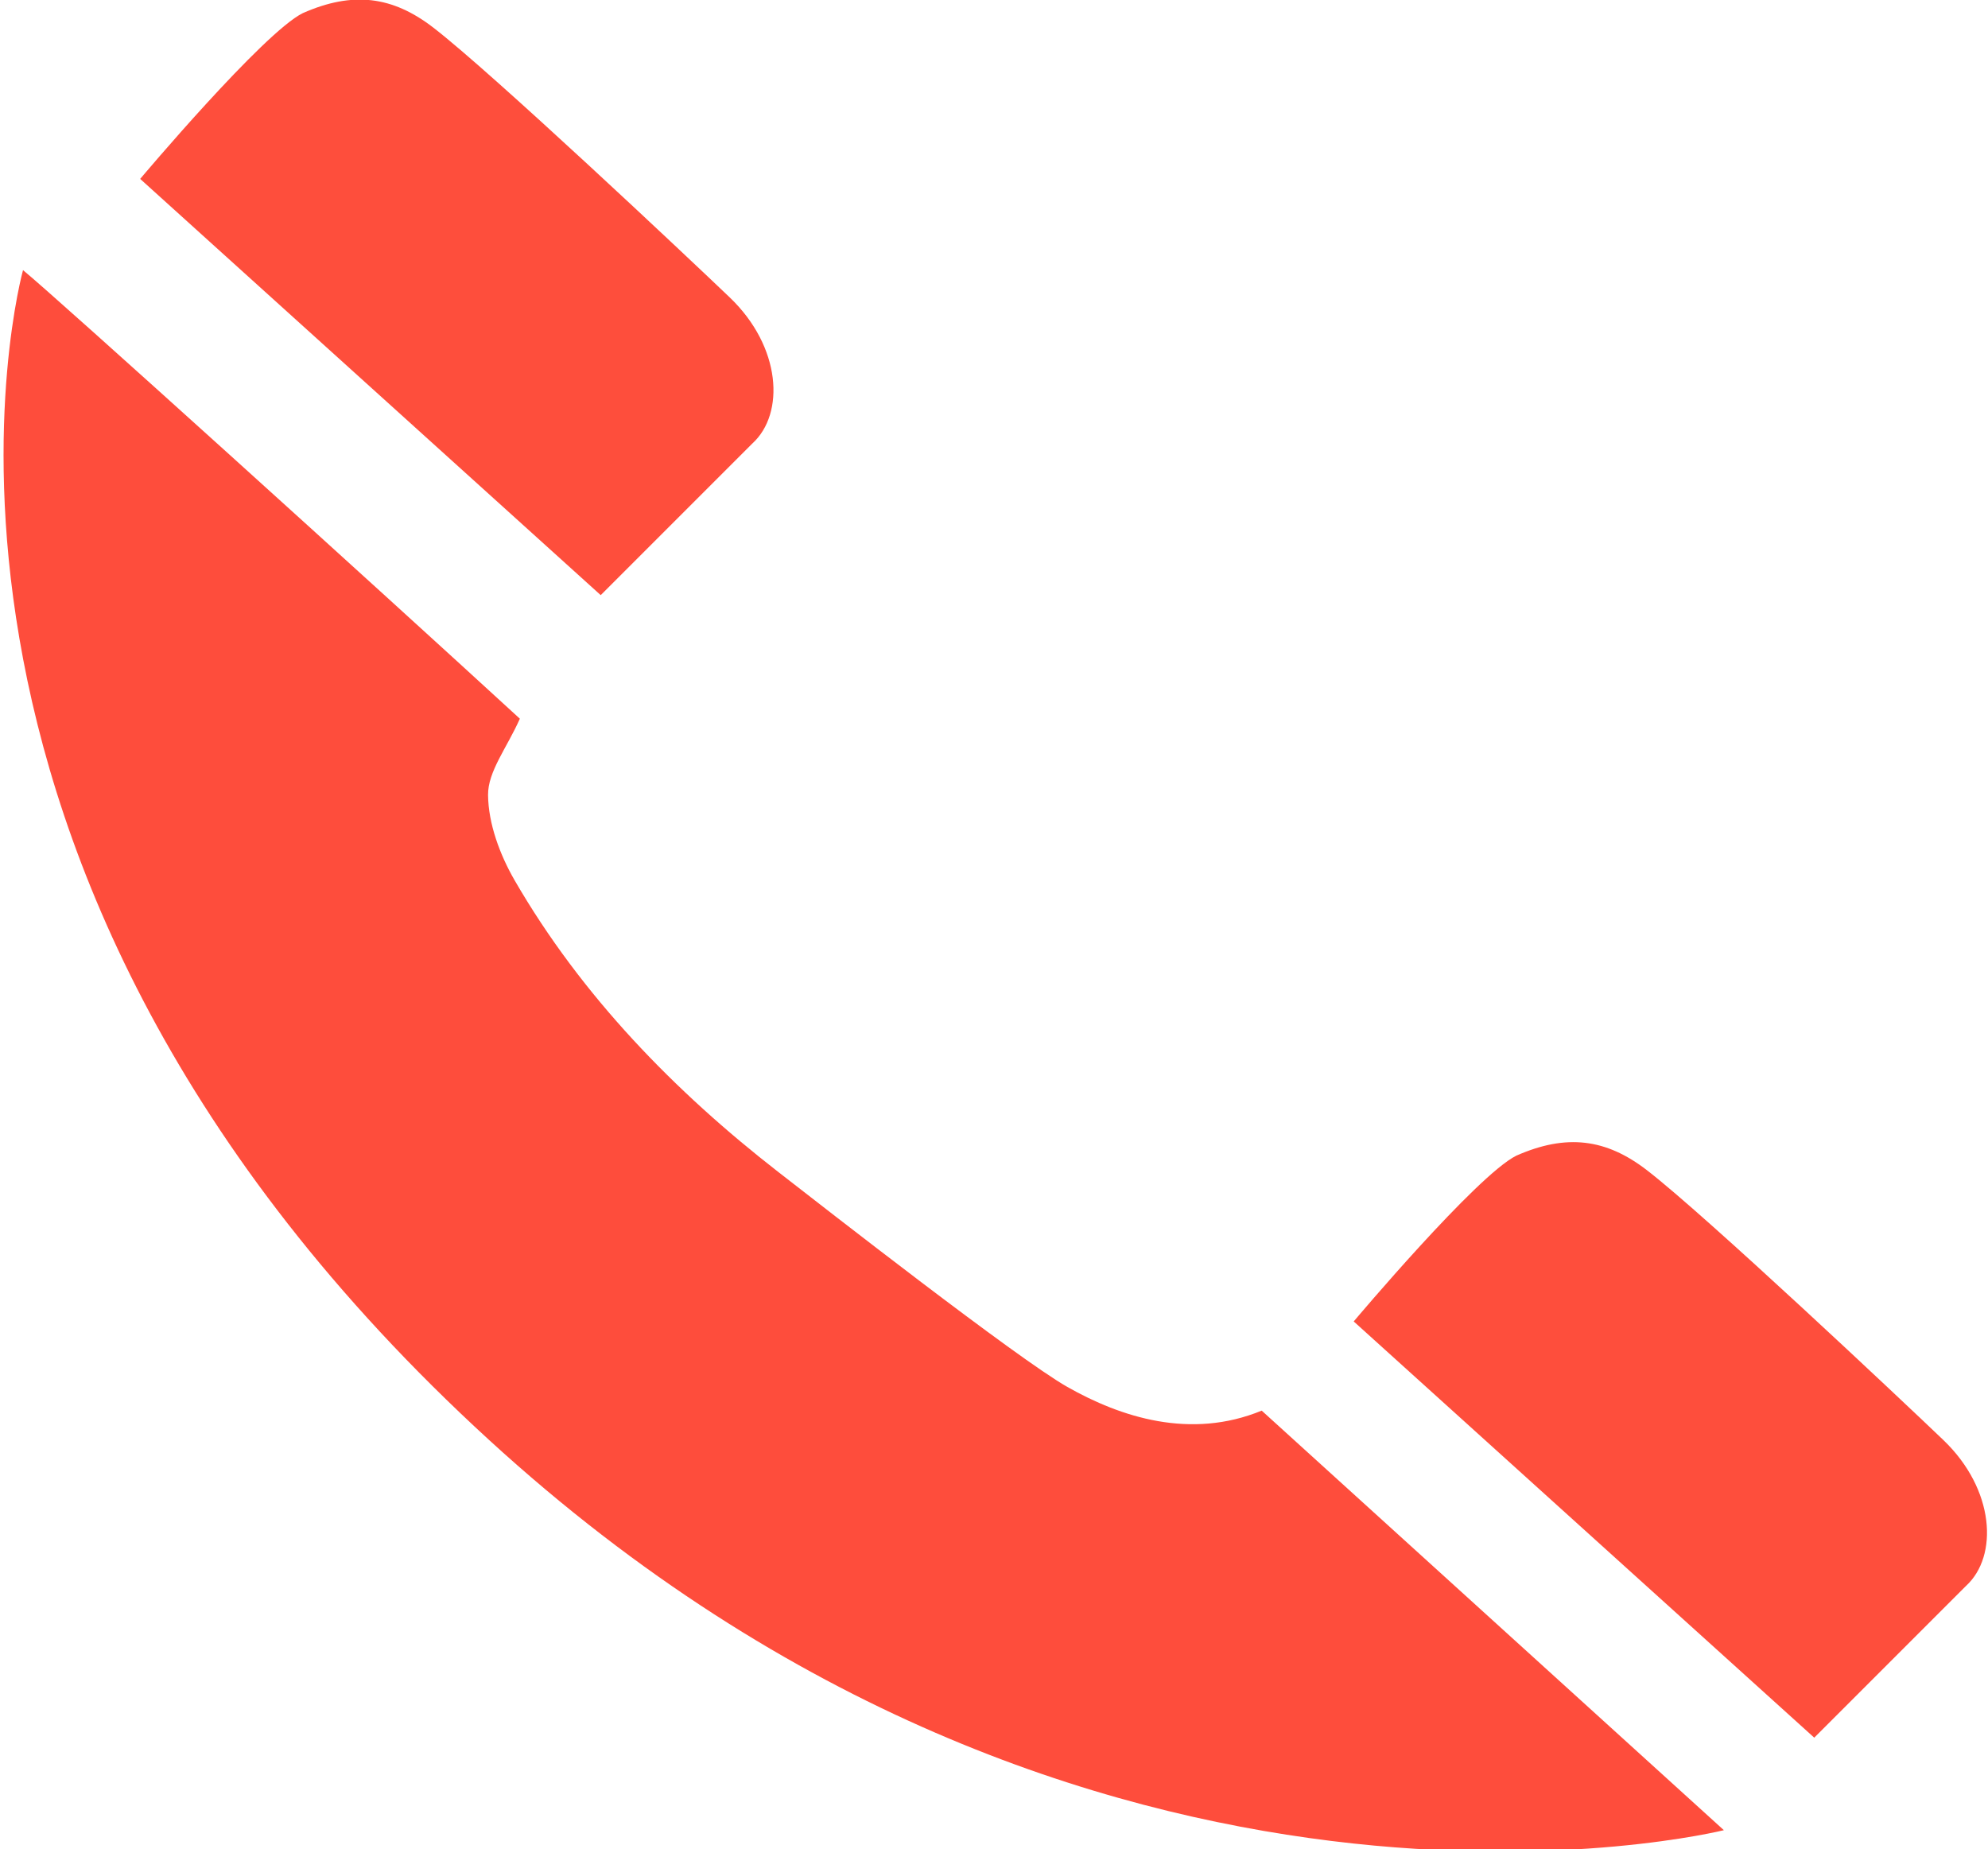
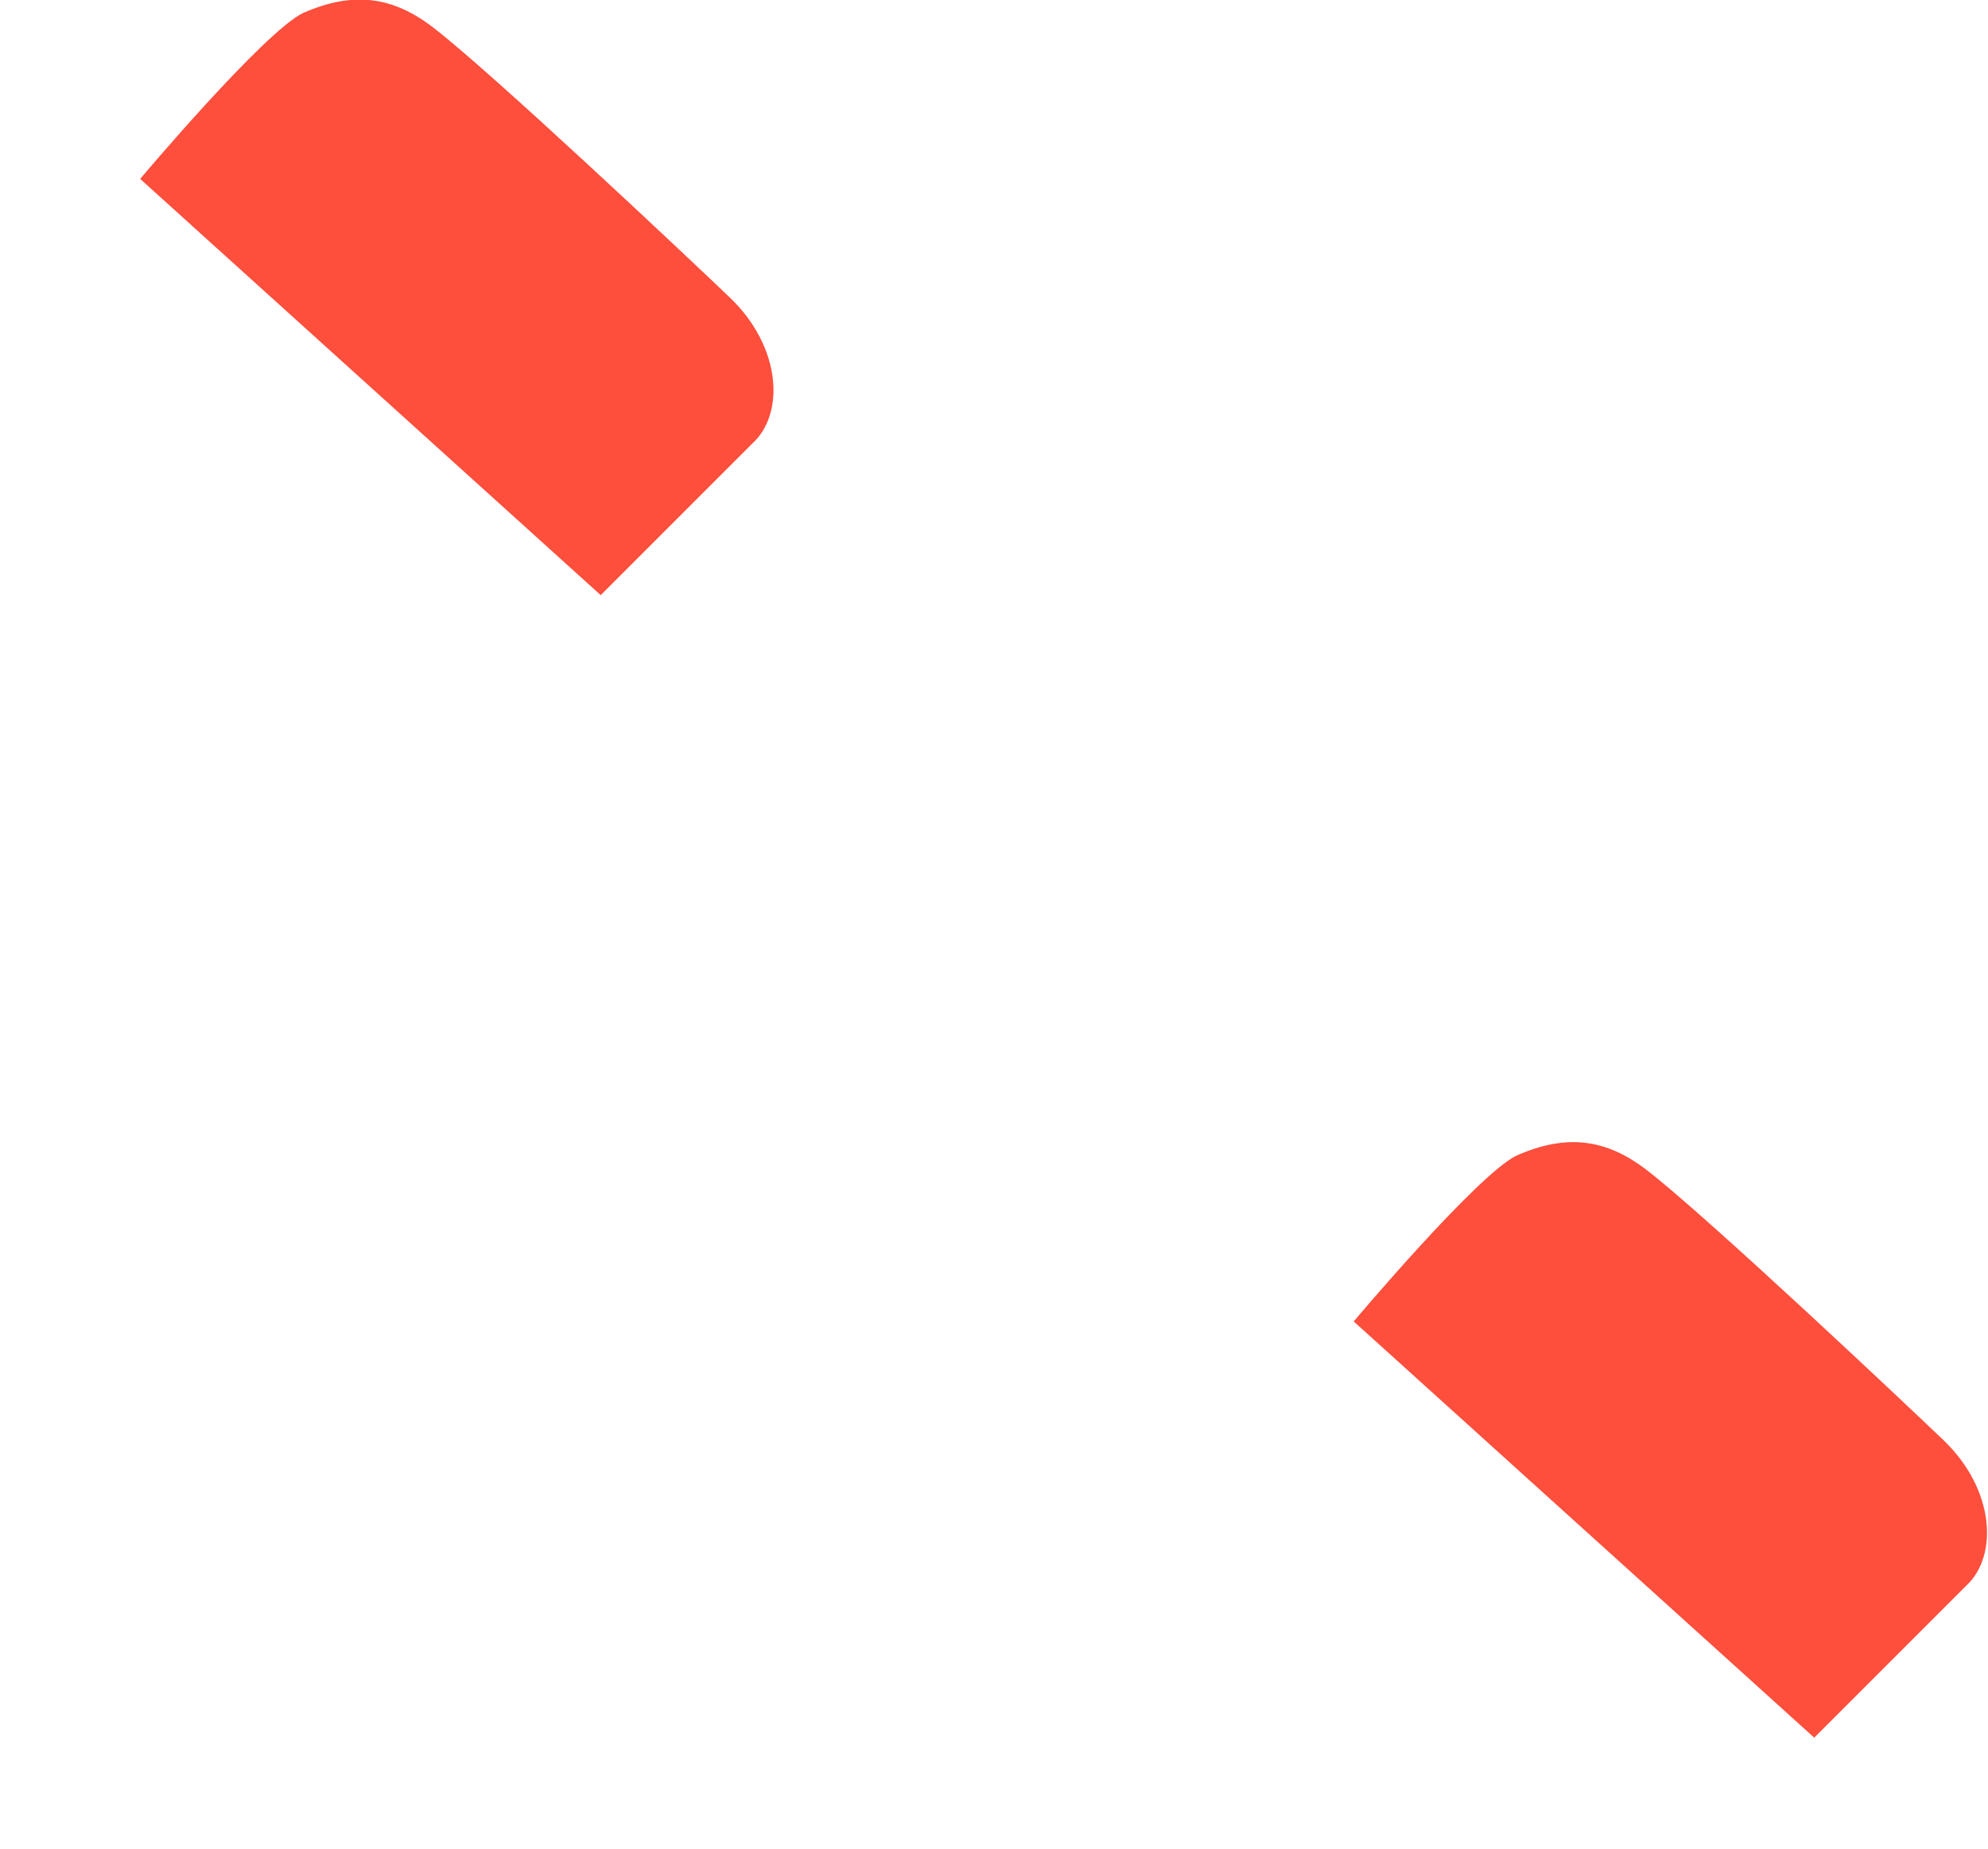
<svg xmlns="http://www.w3.org/2000/svg" version="1.1" id="Слой_1" x="0px" y="0px" viewBox="0 0 559.168 520.064" style="enable-background:new 0 0 559.168 520.064;" xml:space="preserve">
  <style type="text/css">
	.st0{fill:#FE4D3C;}
	.st1{fill:#FE4E3C;}
</style>
  <g>
-     <path class="st0" d="M6.474,75.976c8.848,7.177,99.676,89.363,139.749,126.159   c-3.671,8.235-9.001,14.855-8.947,21.431c0.067,8.07,3.332,16.854,7.477,24.022   c18.82,32.546,45.177,59.513,74.152,82.024c12.952,10.063,67.203,52.455,81.306,60.456   c14.999,8.509,34.667,14.902,54.667,6.667c130,118,130,118,130,118s-178.667,44.667-347.333-109.764   C-39.94,242.466,6.474,75.976,6.474,75.976z" />
    <path class="st1" d="M85.168,3.692c14.125-6.232,25.25-4.75,36.685,4.052c16.491,12.695,71.652,64.656,83.424,75.926   c14.516,13.897,15.516,32.647,6.386,41.017c-17.12,17.13-42.699,42.696-42.699,42.696L39.426,50.316   C39.426,50.316,74.043,9.192,85.168,3.692z" />
    <path class="st1" d="M426.501,325.026c14.125-6.232,25.25-4.75,36.685,4.052c16.491,12.695,71.652,64.656,83.424,75.926   c14.516,13.897,15.516,32.647,6.386,41.017c-17.12,17.13-42.699,42.696-42.699,42.696L380.759,371.65   C380.759,371.65,415.376,330.526,426.501,325.026z" />
  </g>
</svg>